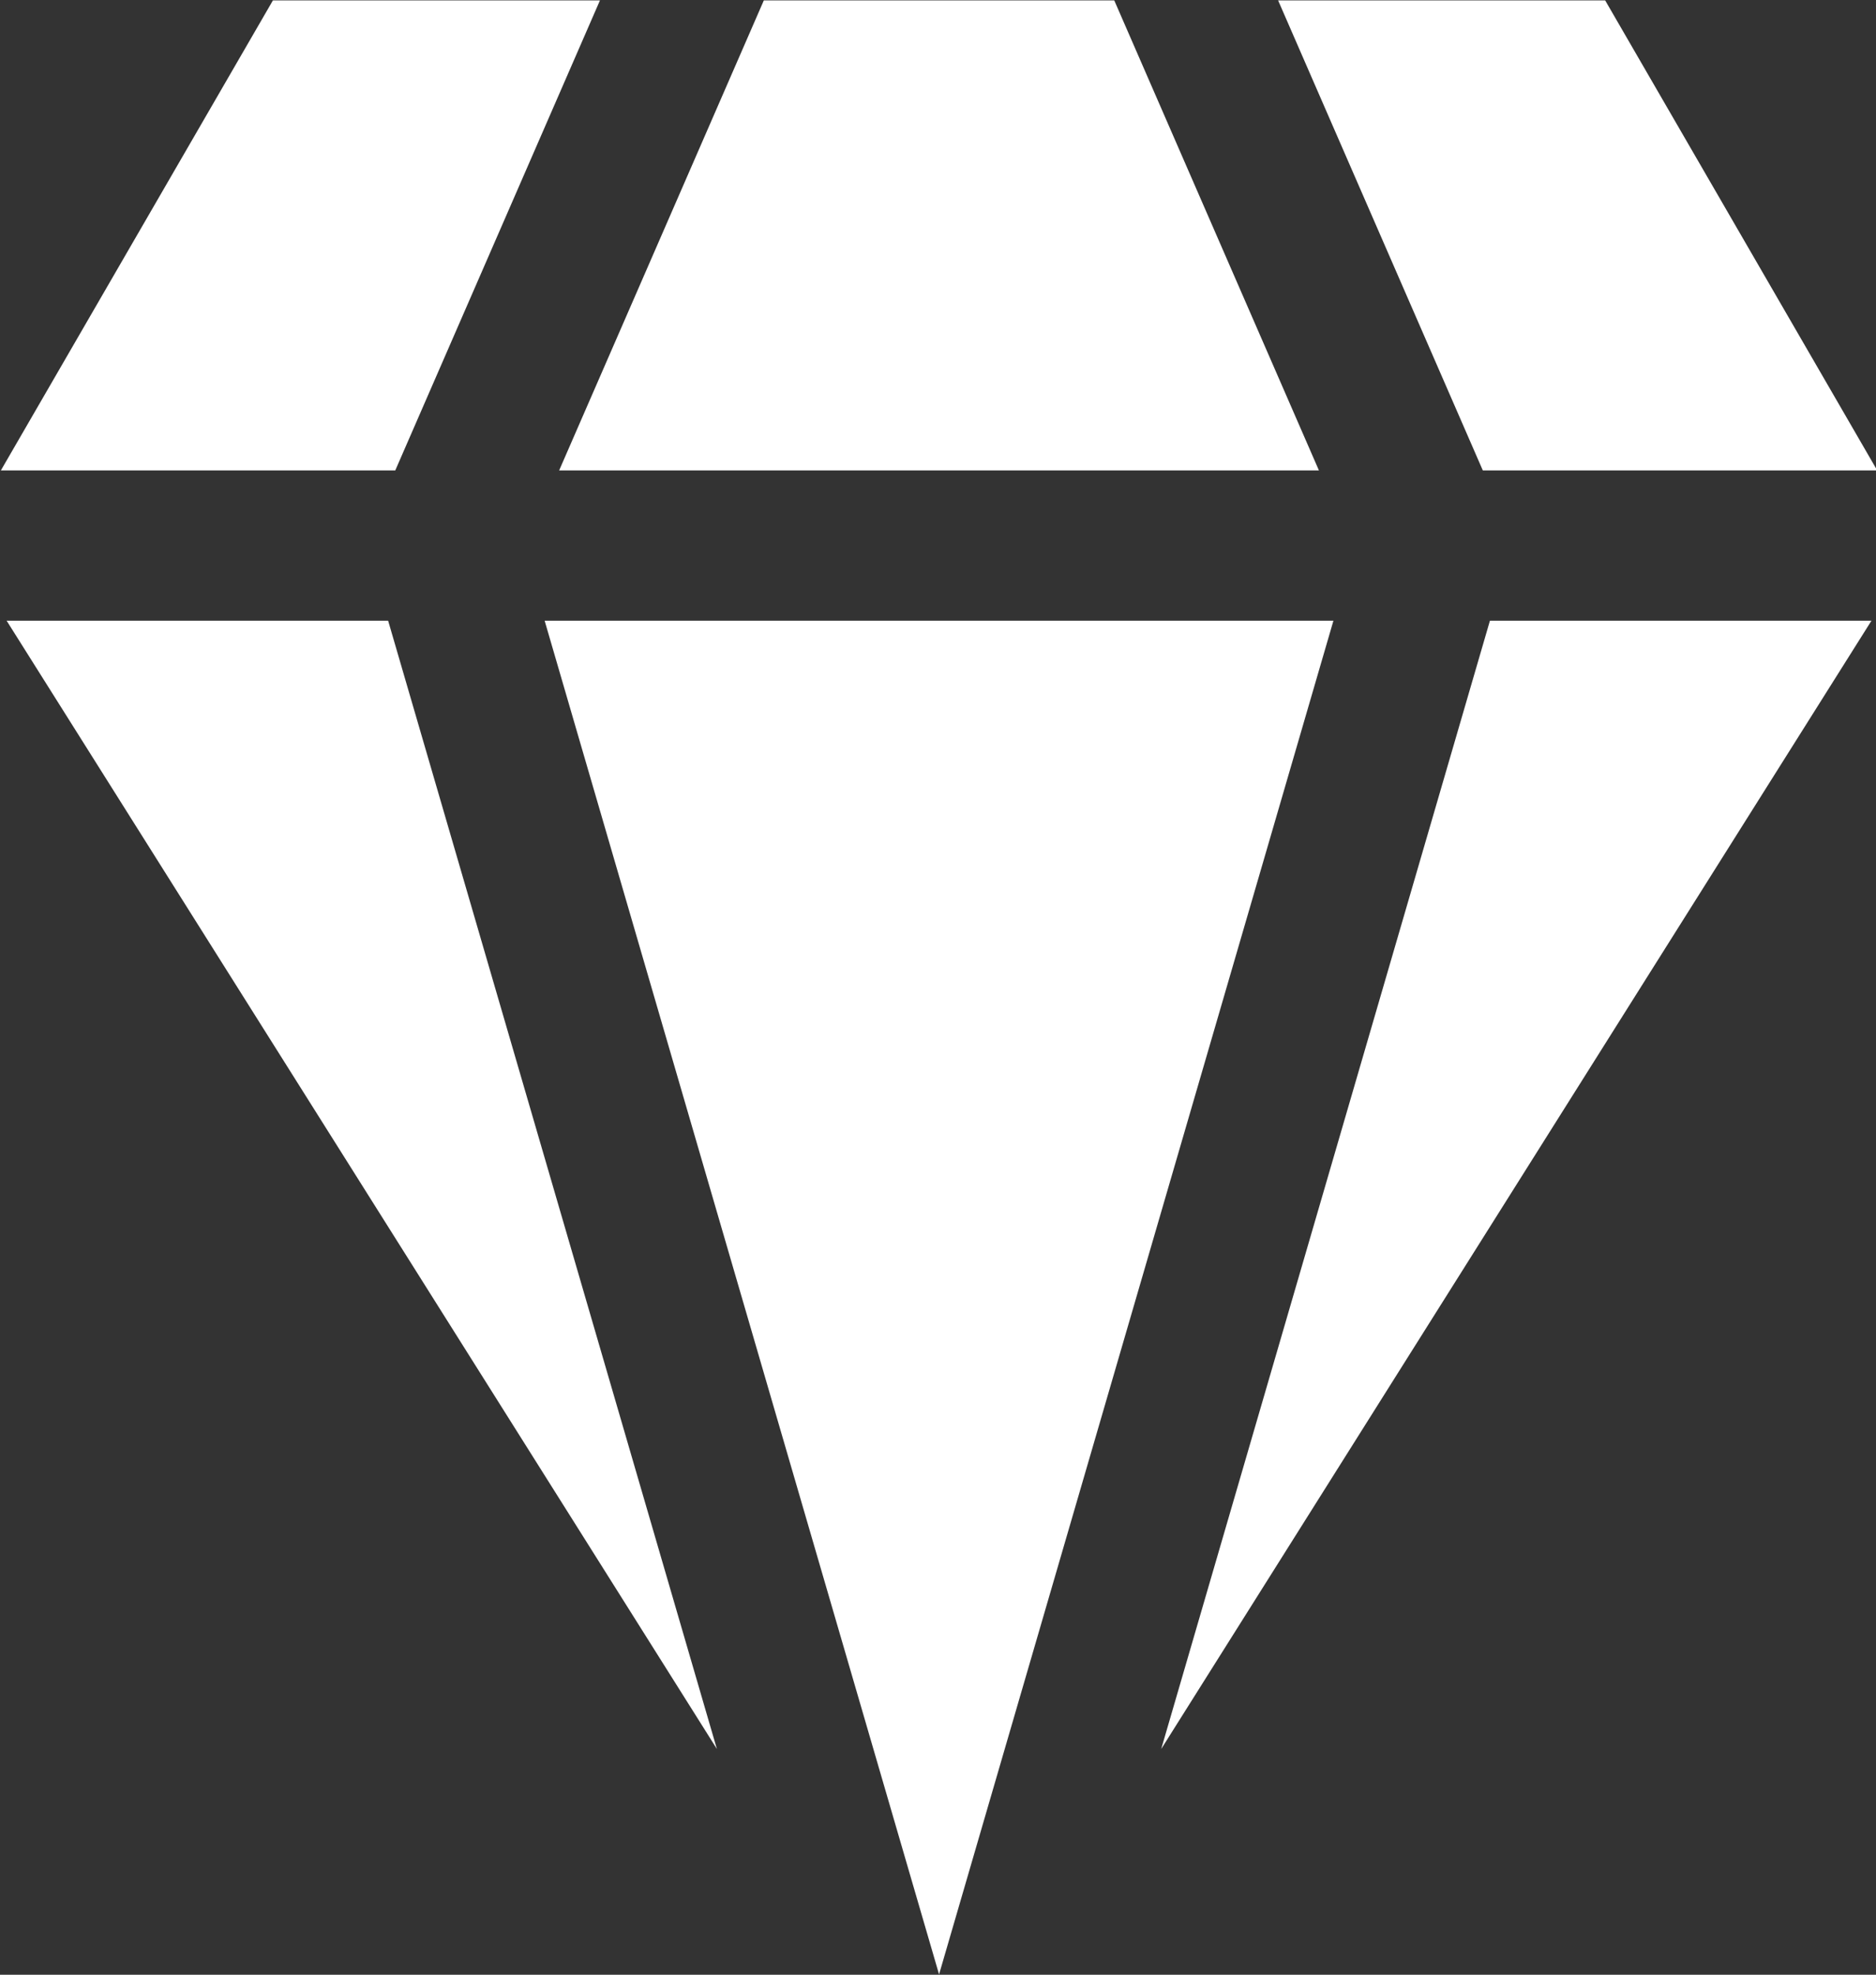
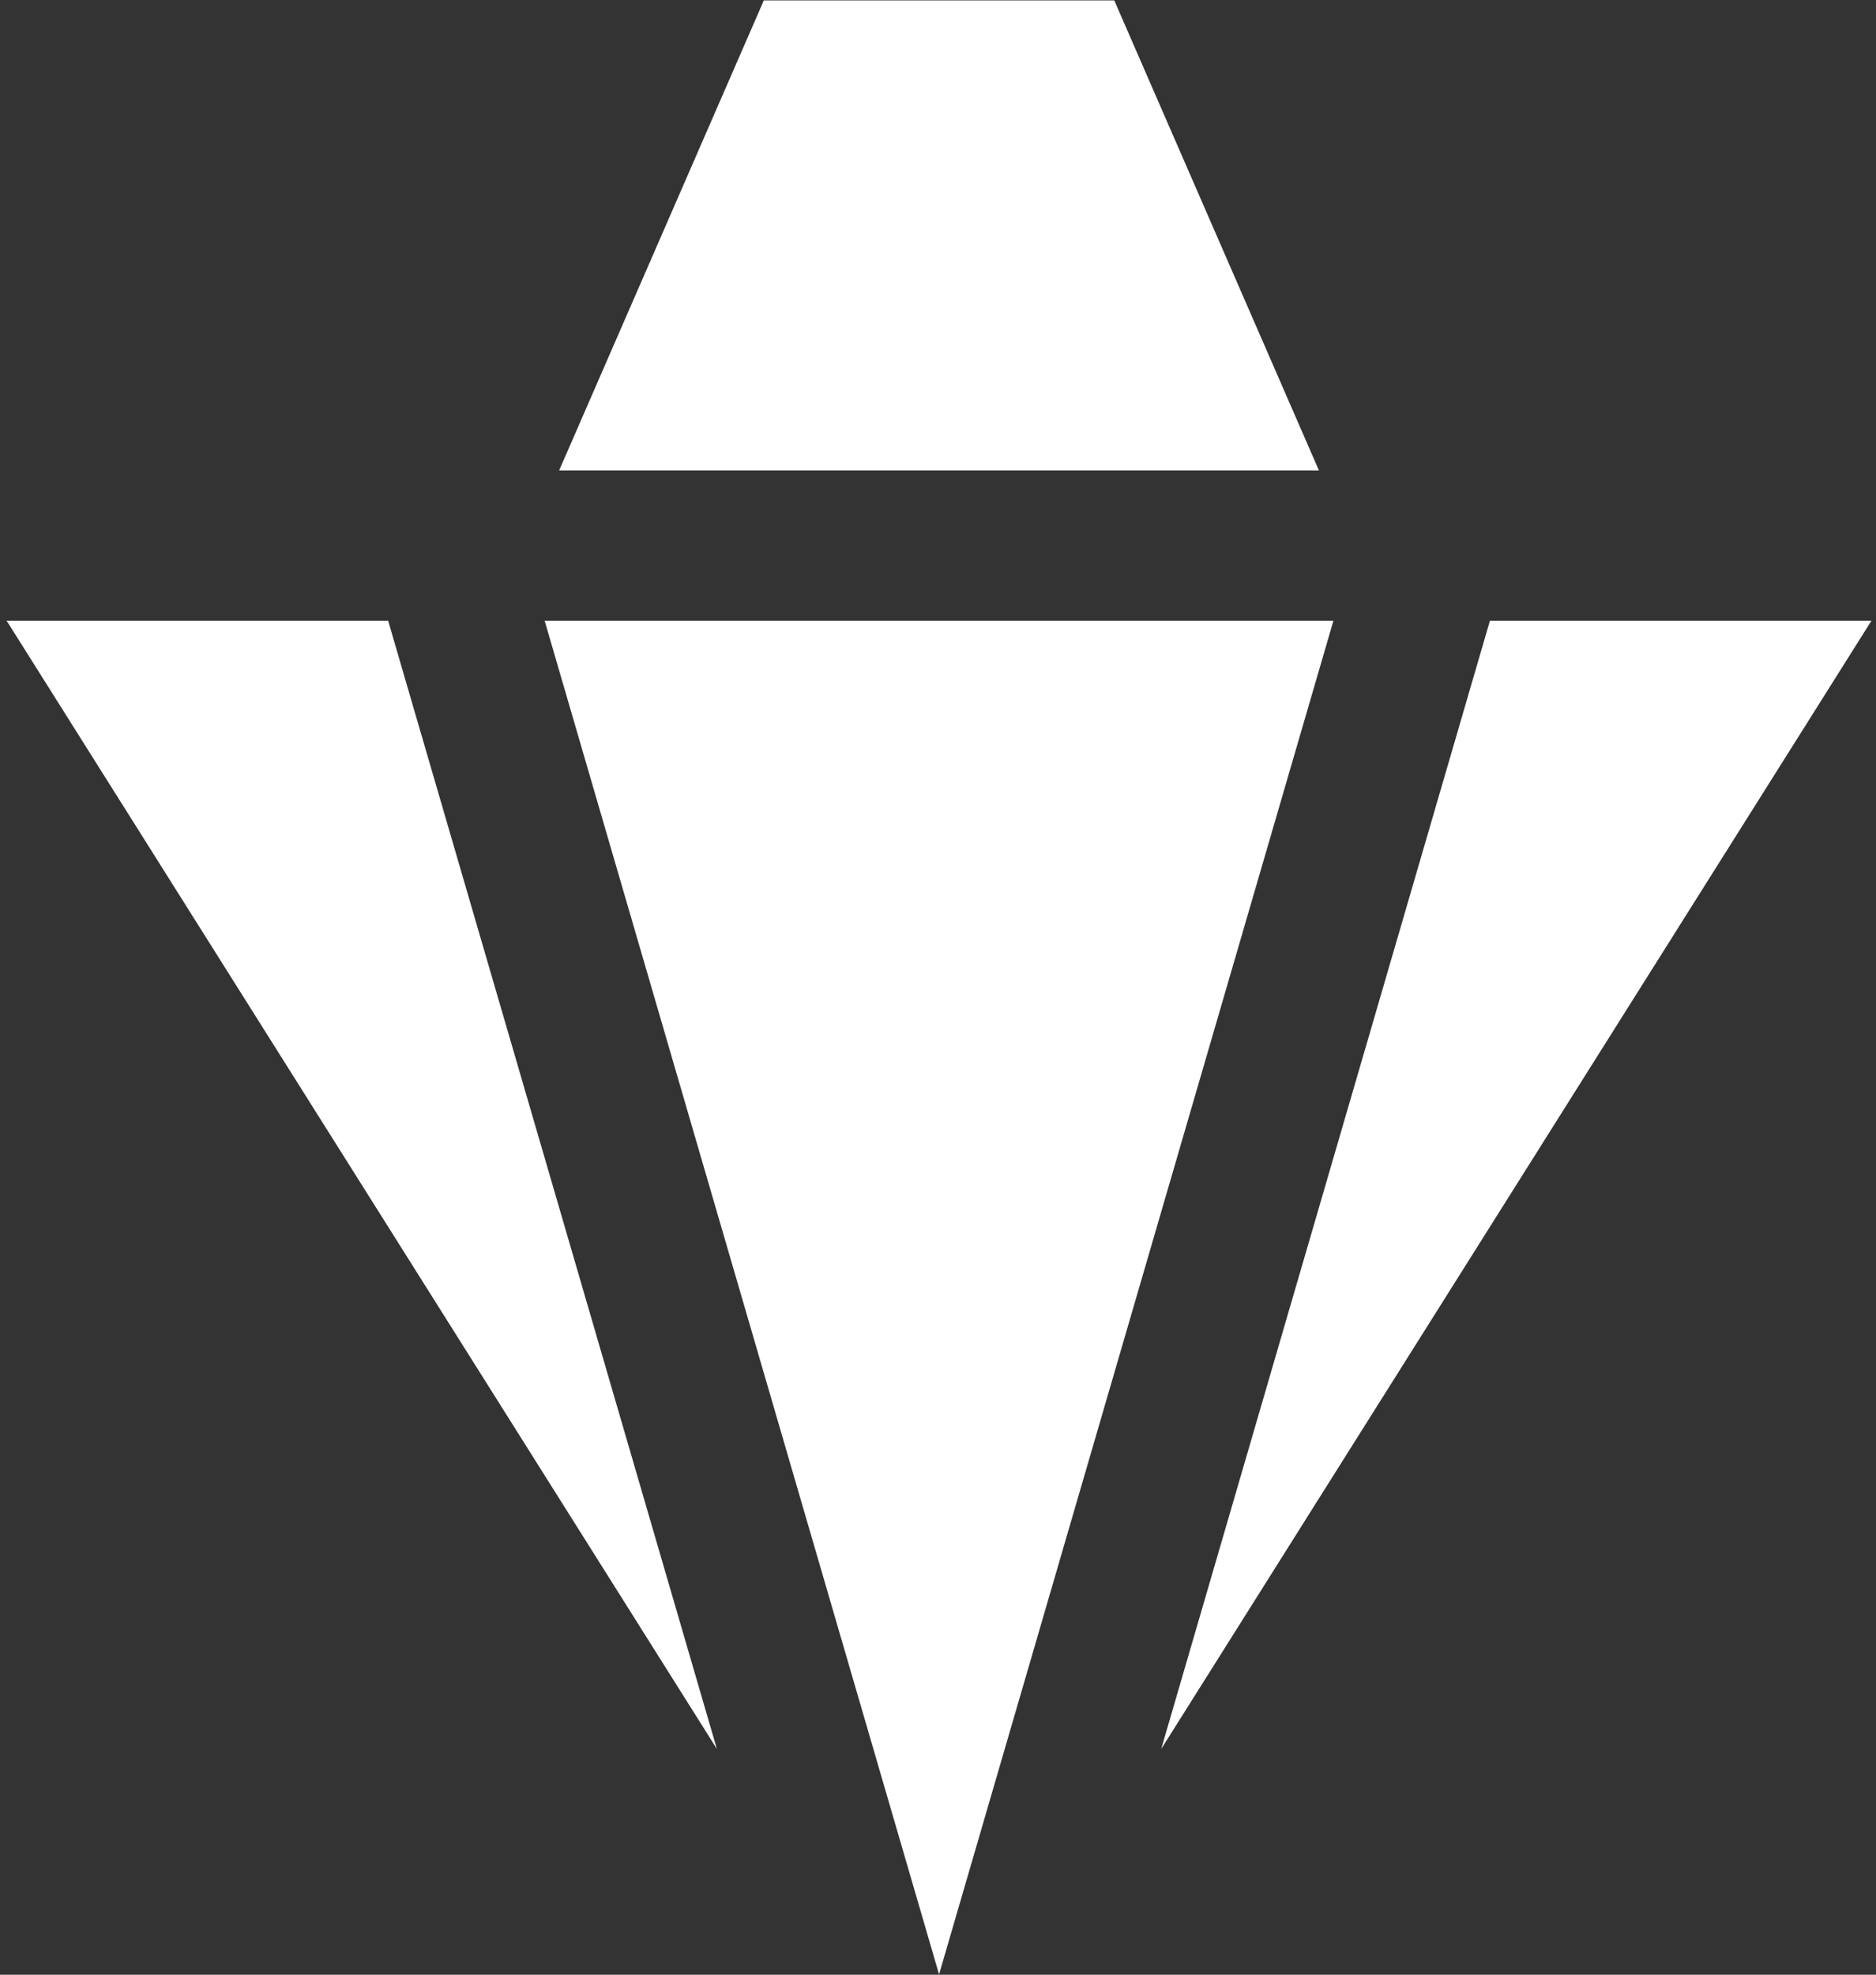
<svg xmlns="http://www.w3.org/2000/svg" fill="#000000" height="94.6" preserveAspectRatio="xMidYMid meet" version="1" viewBox="19.0 16.7 89.9 94.6" width="89.9" zoomAndPan="magnify">
  <rect x="19.0" y="16.7" width="89.9" height="94.6" fill="#333333" stroke="none" />
  <g fill="#ffffff" id="change1_1">
-     <path d="M47.751 16.718L32.079 16.718 19.042 39.235 37.942 39.235z" />
-     <path d="M108.958 39.235L95.921 16.718 80.248 16.718 90.058 39.235z" />
    <path d="M82.204 39.235L72.396 16.718 55.604 16.718 45.795 39.235z" />
    <path d="M74.646 100.485L108.682 46.435 90.399 46.435z" />
    <path d="M45.1 46.435L64.001 111.282 82.899 46.435z" />
    <path d="M19.318 46.435L53.354 100.483 37.6 46.435z" />
  </g>
</svg>